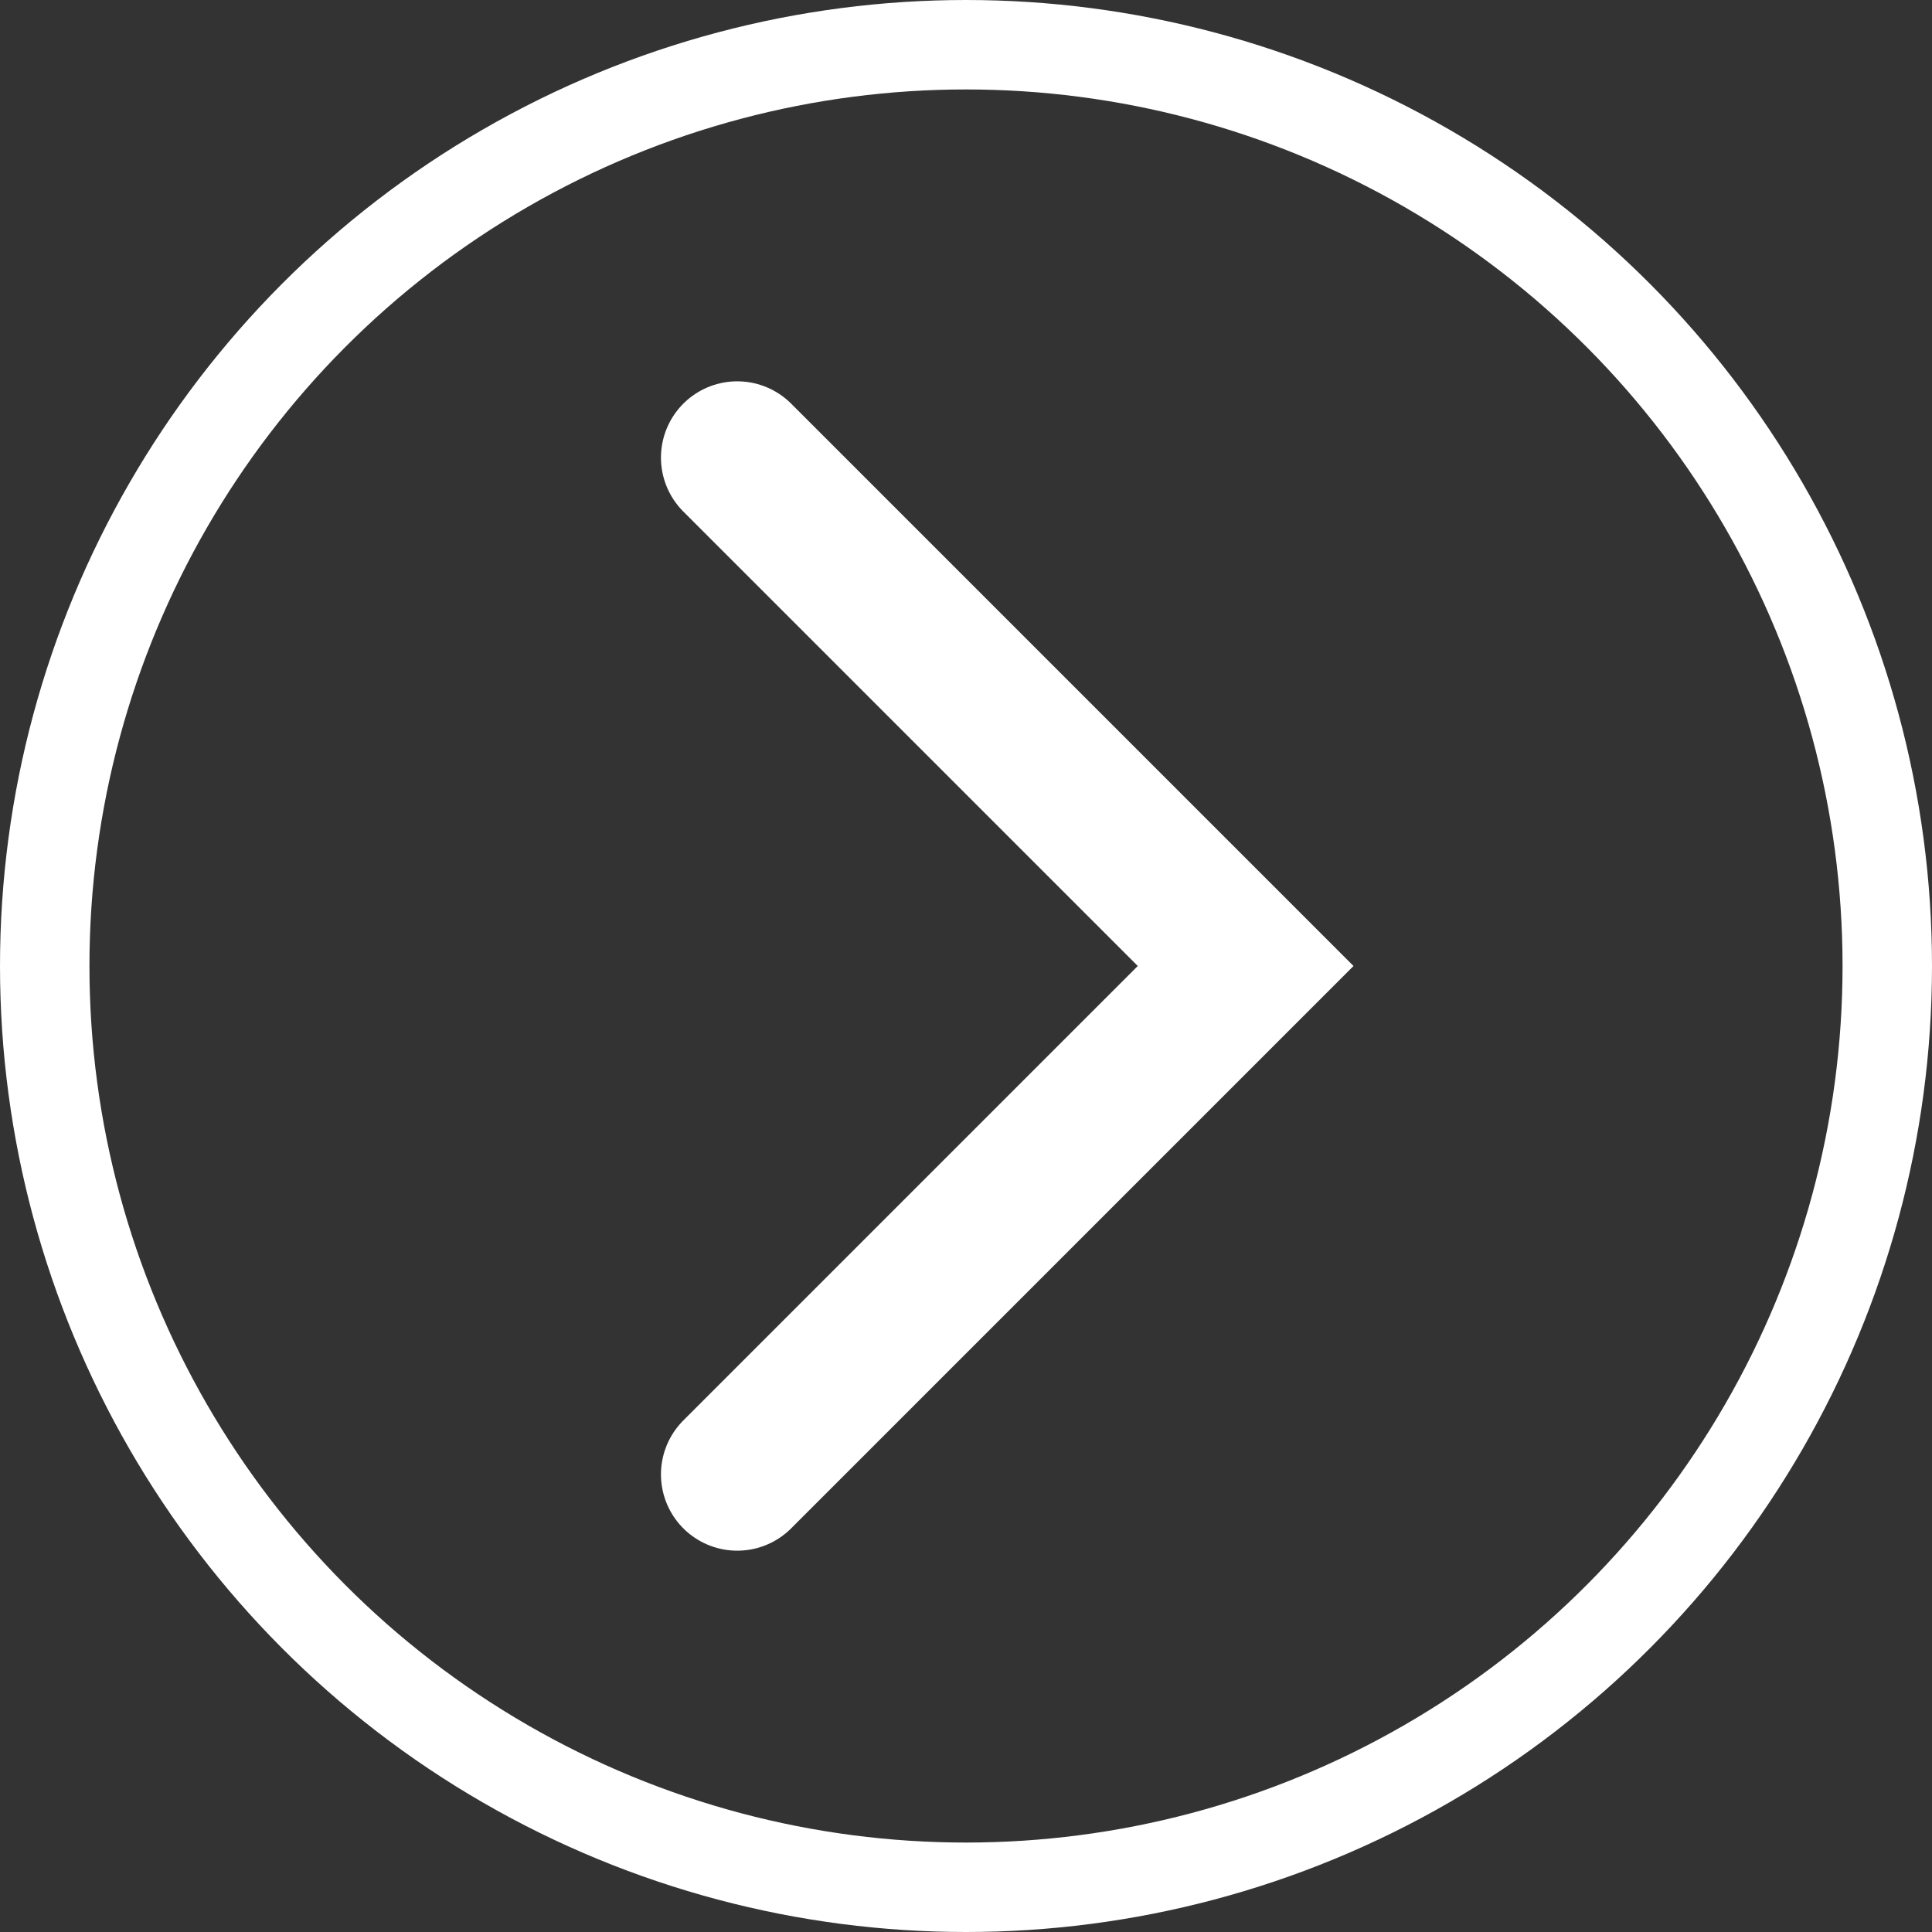
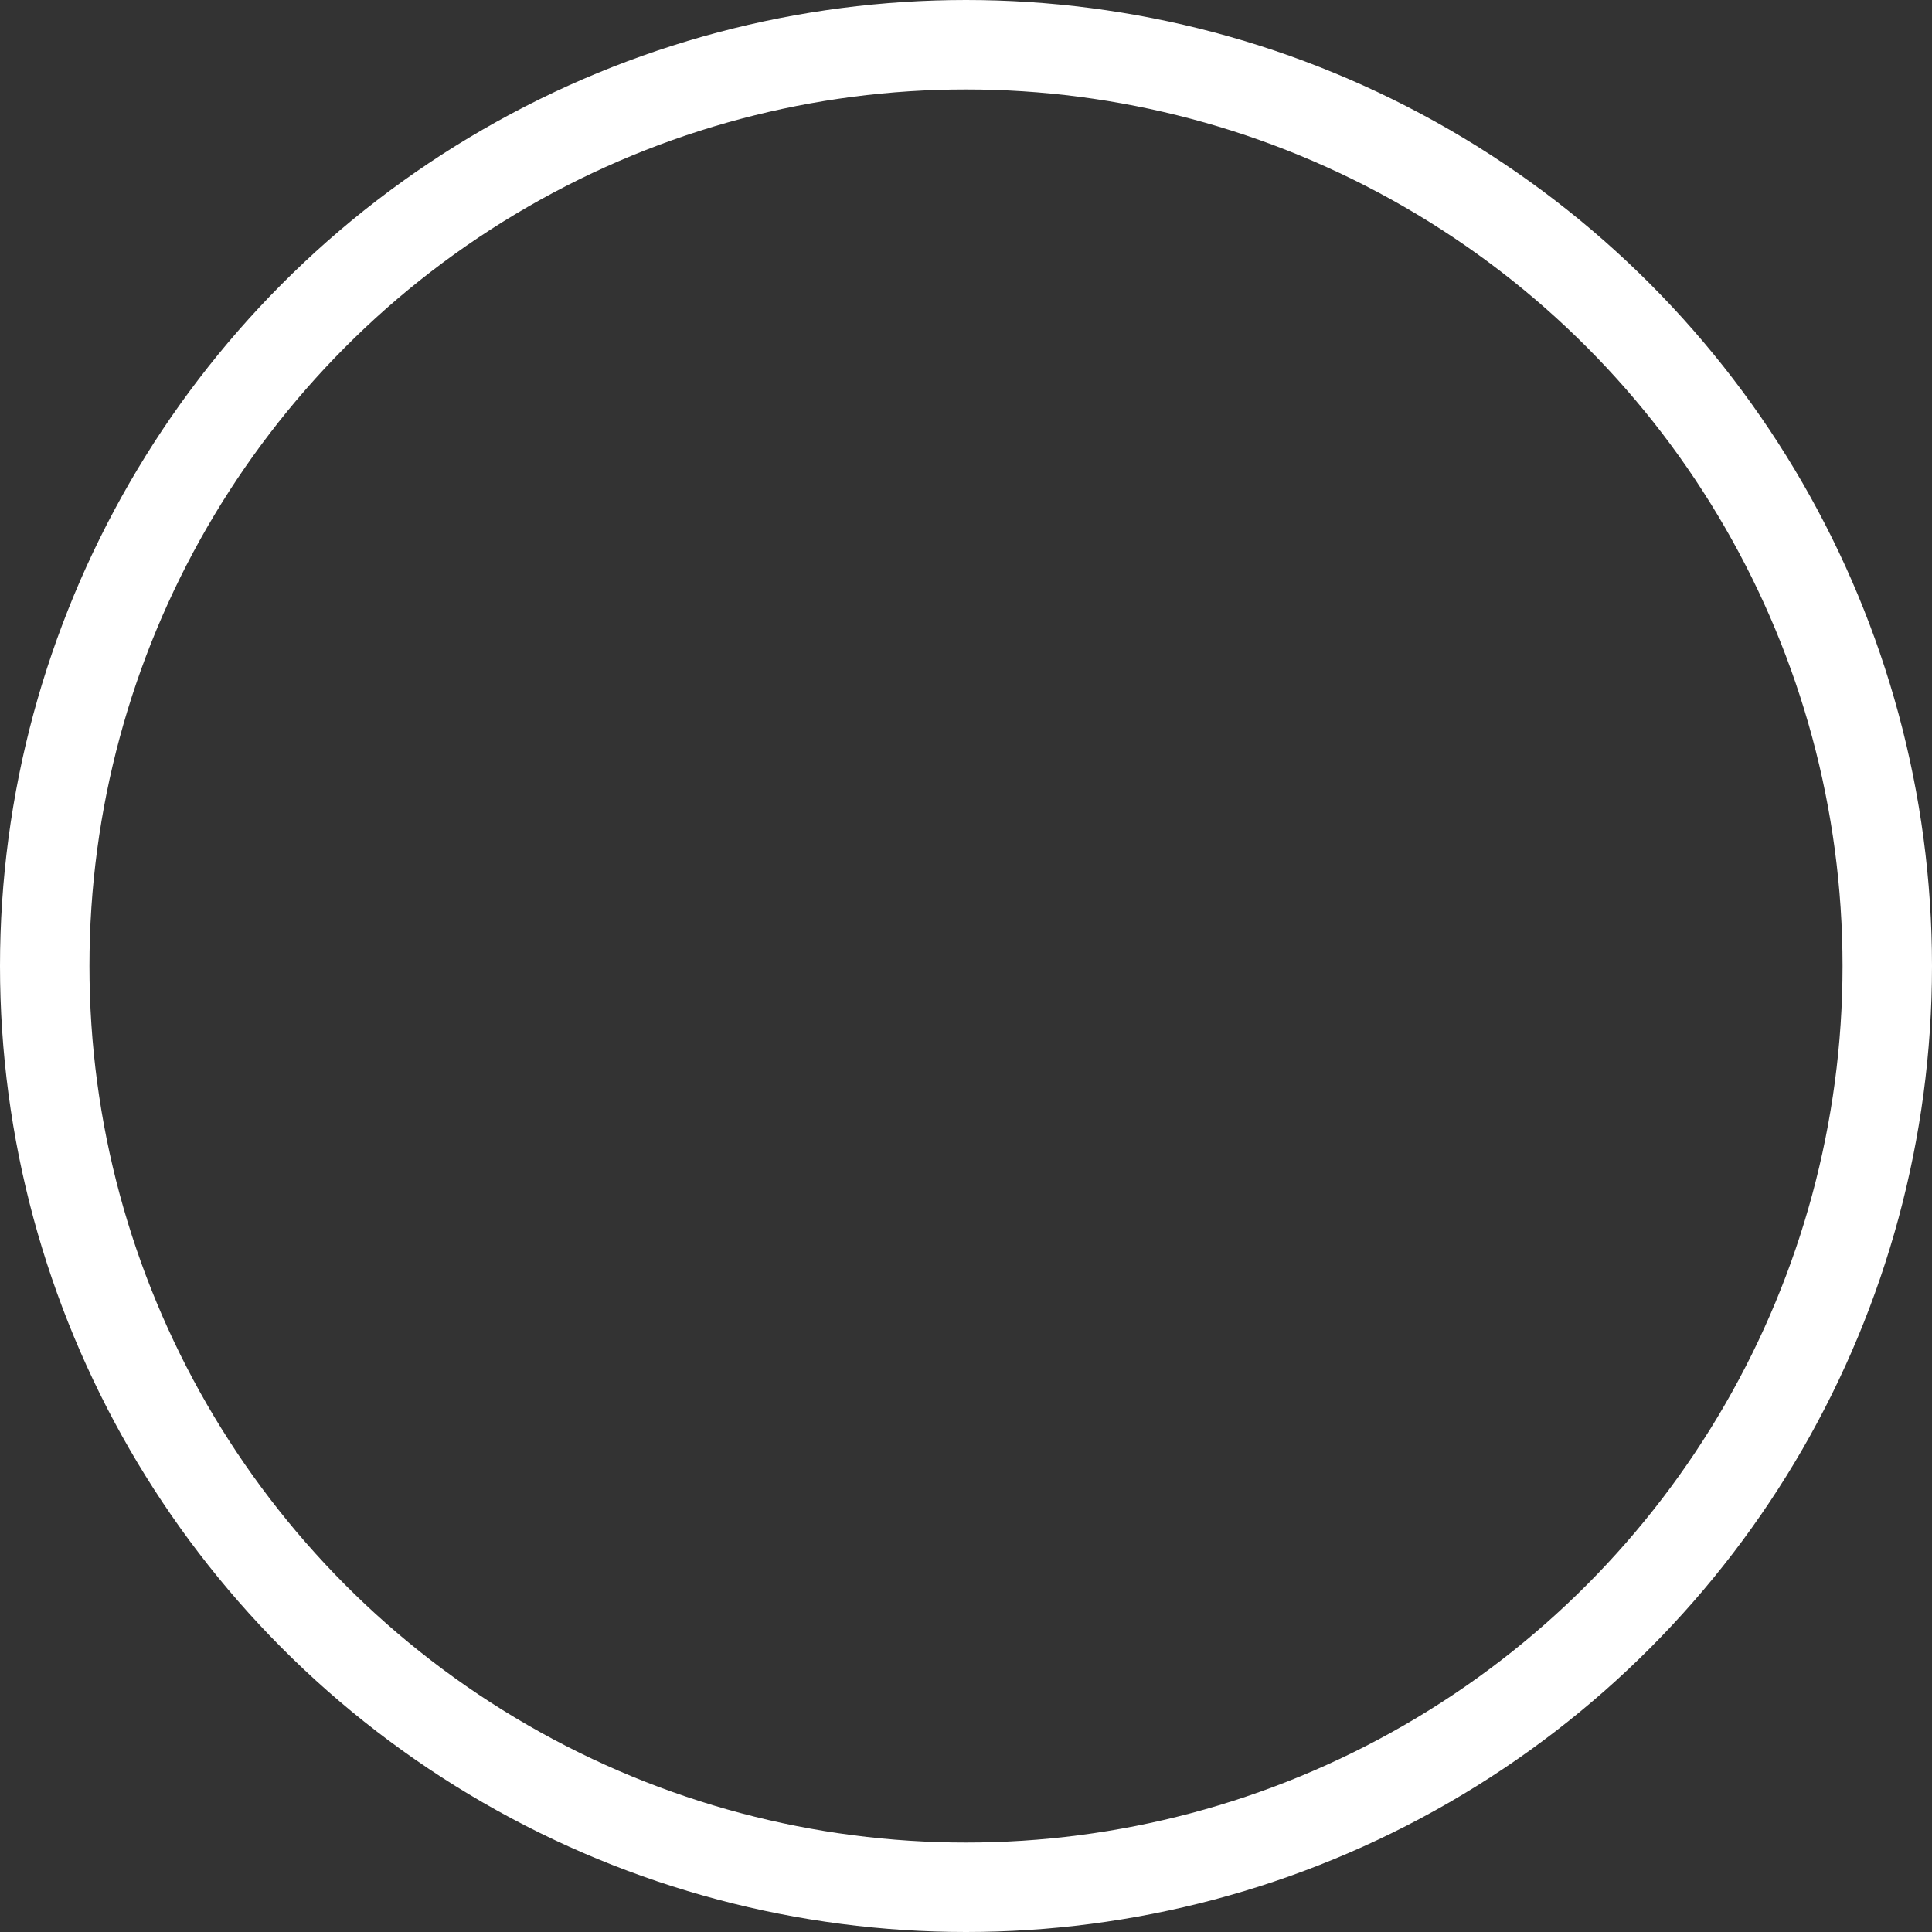
<svg xmlns="http://www.w3.org/2000/svg" width="27" height="27" viewBox="0 0 27 27" fill="none">
  <rect x="0" y="0" width="27" height="27" fill="#333333" stroke="none" />
  <circle cx="13.5" cy="13.5" r="12.875" stroke="white" stroke-width="1.25" />
-   <path d="M10.303 6.395L17.408 13.5L10.303 20.605" stroke="white" stroke-width="2.132" stroke-linecap="round" />
</svg>